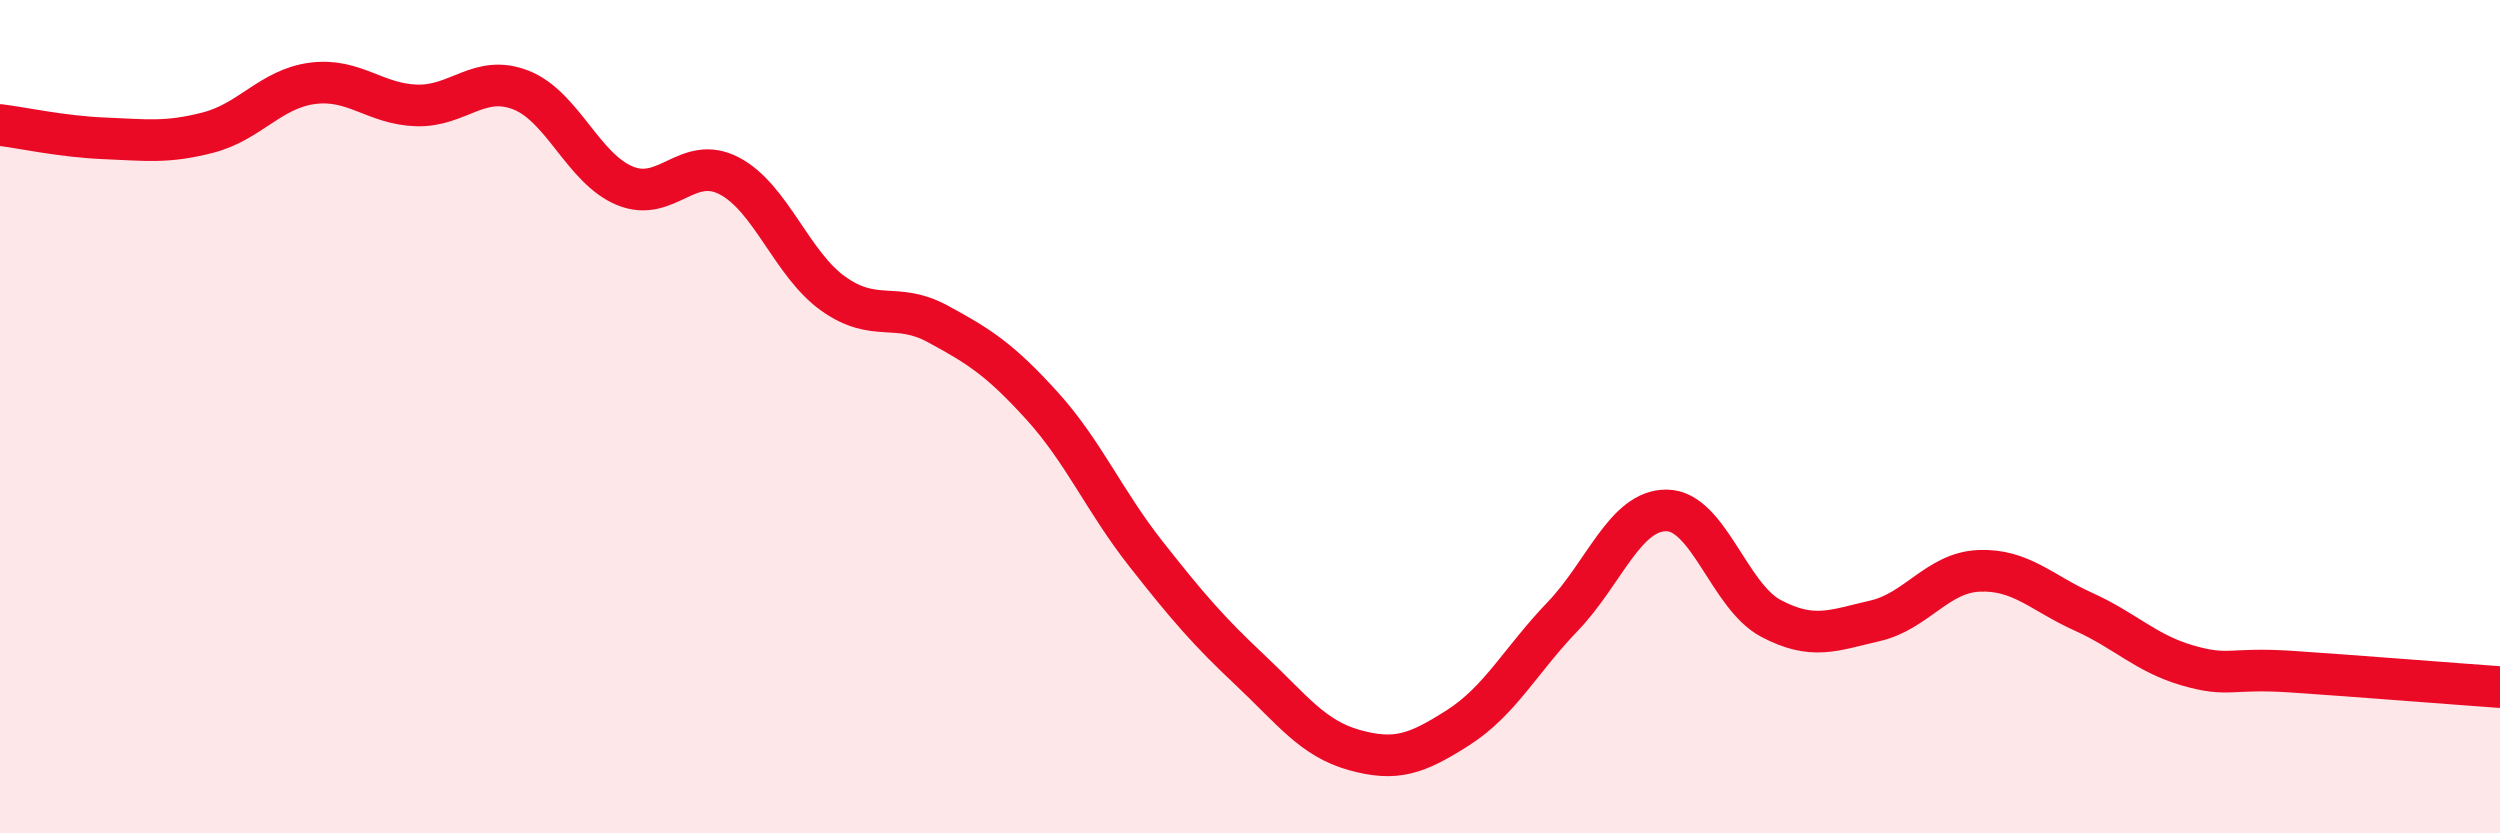
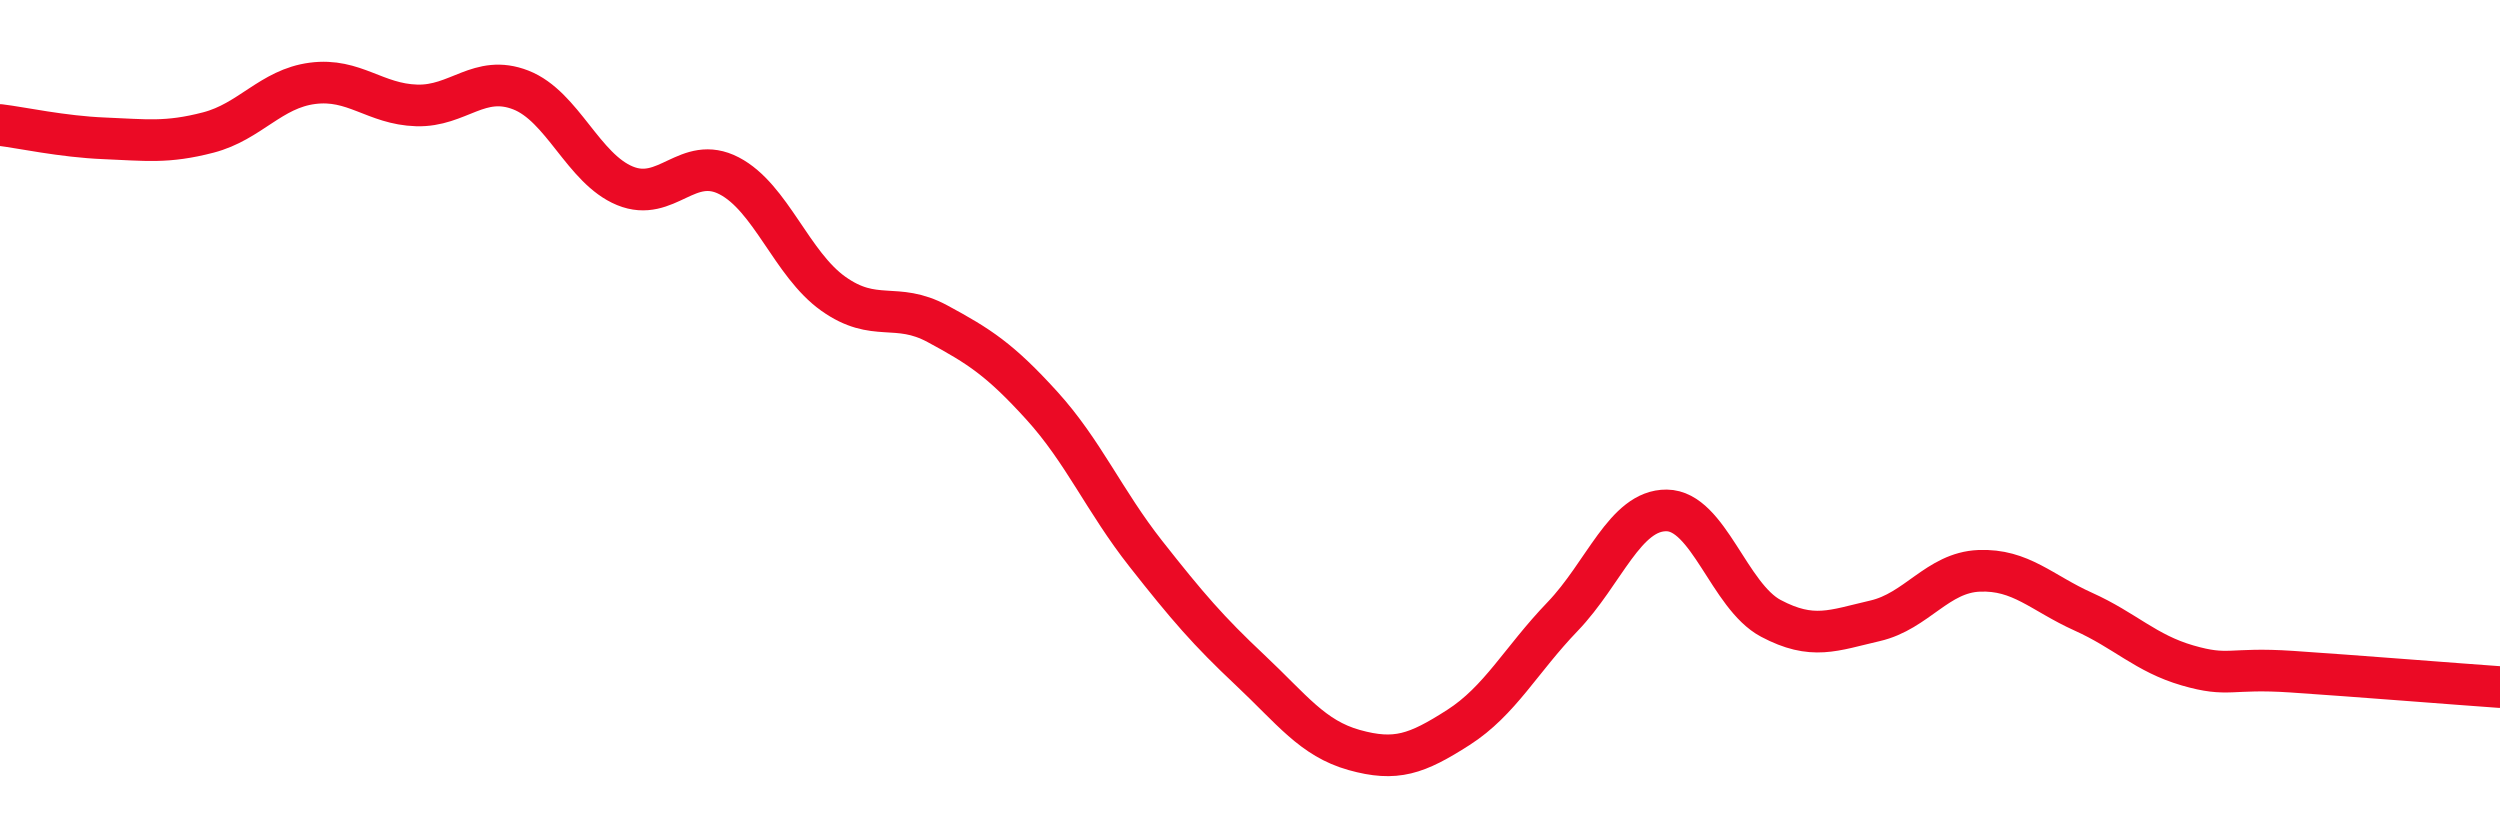
<svg xmlns="http://www.w3.org/2000/svg" width="60" height="20" viewBox="0 0 60 20">
-   <path d="M 0,3 C 0.5,3.06 1.5,3.28 2.5,3.32 C 3.5,3.36 4,3.44 5,3.18 C 6,2.92 6.5,2.13 7.5,2 C 8.5,1.87 9,2.5 10,2.53 C 11,2.56 11.5,1.77 12.5,2.16 C 13.5,2.55 14,4.05 15,4.46 C 16,4.87 16.5,3.7 17.5,4.22 C 18.5,4.74 19,6.34 20,7.05 C 21,7.76 21.5,7.23 22.5,7.77 C 23.5,8.31 24,8.63 25,9.73 C 26,10.83 26.5,12.02 27.5,13.29 C 28.5,14.56 29,15.14 30,16.08 C 31,17.02 31.5,17.72 32.5,18 C 33.5,18.28 34,18.1 35,17.46 C 36,16.82 36.5,15.84 37.5,14.8 C 38.5,13.76 39,12.24 40,12.25 C 41,12.26 41.5,14.31 42.5,14.84 C 43.5,15.37 44,15.13 45,14.9 C 46,14.67 46.5,13.74 47.5,13.7 C 48.5,13.66 49,14.23 50,14.68 C 51,15.13 51.5,15.68 52.5,15.97 C 53.5,16.26 53.5,16.02 55,16.12 C 56.5,16.22 59,16.42 60,16.49L60 20L0 20Z" fill="#EB0A25" opacity="0.1" stroke-linecap="round" stroke-linejoin="round" />
  <path d="M 0,3 C 0.5,3.06 1.5,3.28 2.5,3.32 C 3.5,3.36 4,3.44 5,3.18 C 6,2.92 6.5,2.13 7.5,2 C 8.5,1.87 9,2.5 10,2.53 C 11,2.56 11.5,1.77 12.5,2.16 C 13.5,2.55 14,4.05 15,4.46 C 16,4.87 16.5,3.7 17.5,4.22 C 18.5,4.74 19,6.34 20,7.05 C 21,7.76 21.5,7.23 22.5,7.77 C 23.5,8.31 24,8.63 25,9.73 C 26,10.83 26.5,12.02 27.5,13.29 C 28.5,14.56 29,15.14 30,16.08 C 31,17.02 31.5,17.72 32.5,18 C 33.5,18.28 34,18.1 35,17.46 C 36,16.82 36.5,15.84 37.5,14.8 C 38.5,13.76 39,12.24 40,12.25 C 41,12.26 41.5,14.31 42.5,14.84 C 43.5,15.37 44,15.13 45,14.9 C 46,14.67 46.5,13.74 47.5,13.7 C 48.5,13.66 49,14.23 50,14.68 C 51,15.13 51.5,15.68 52.5,15.97 C 53.5,16.26 53.5,16.02 55,16.12 C 56.5,16.22 59,16.42 60,16.49" stroke="#EB0A25" stroke-width="1" fill="none" stroke-linecap="round" stroke-linejoin="round" />
</svg>